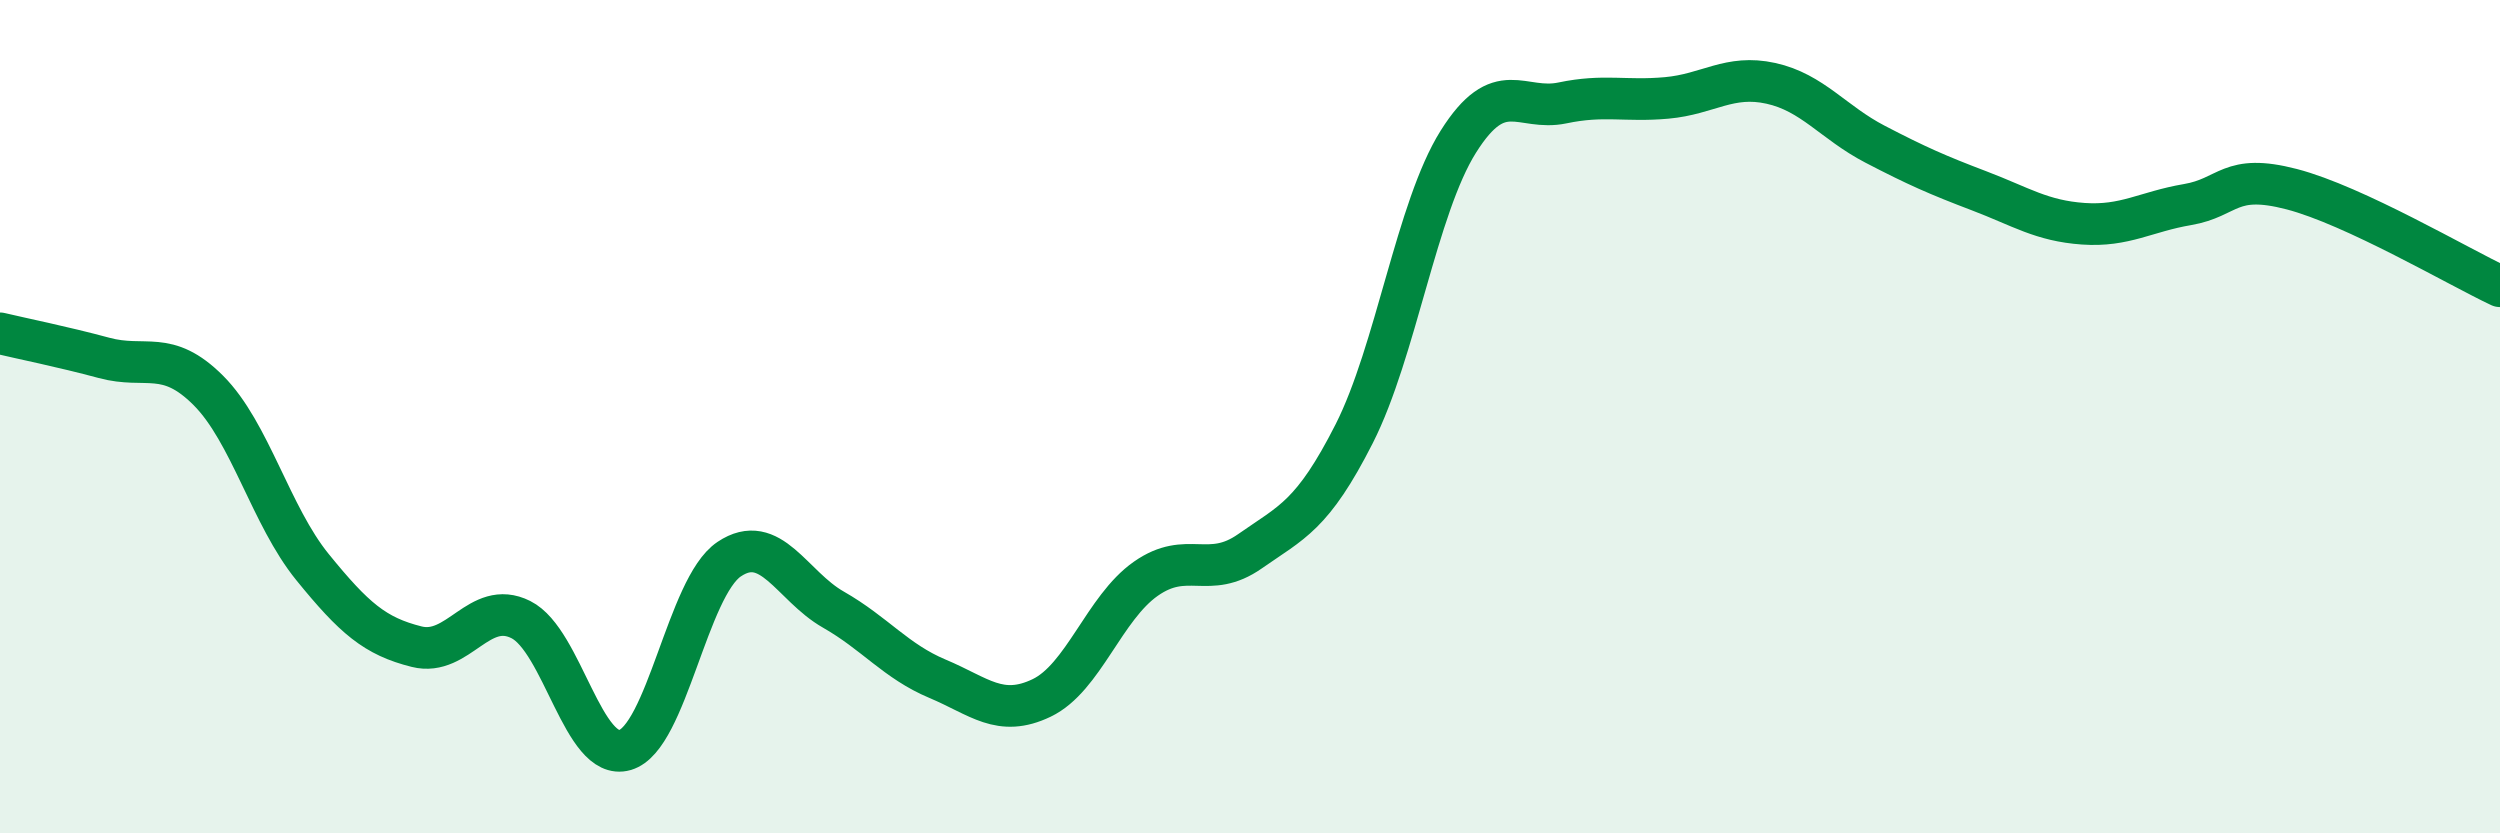
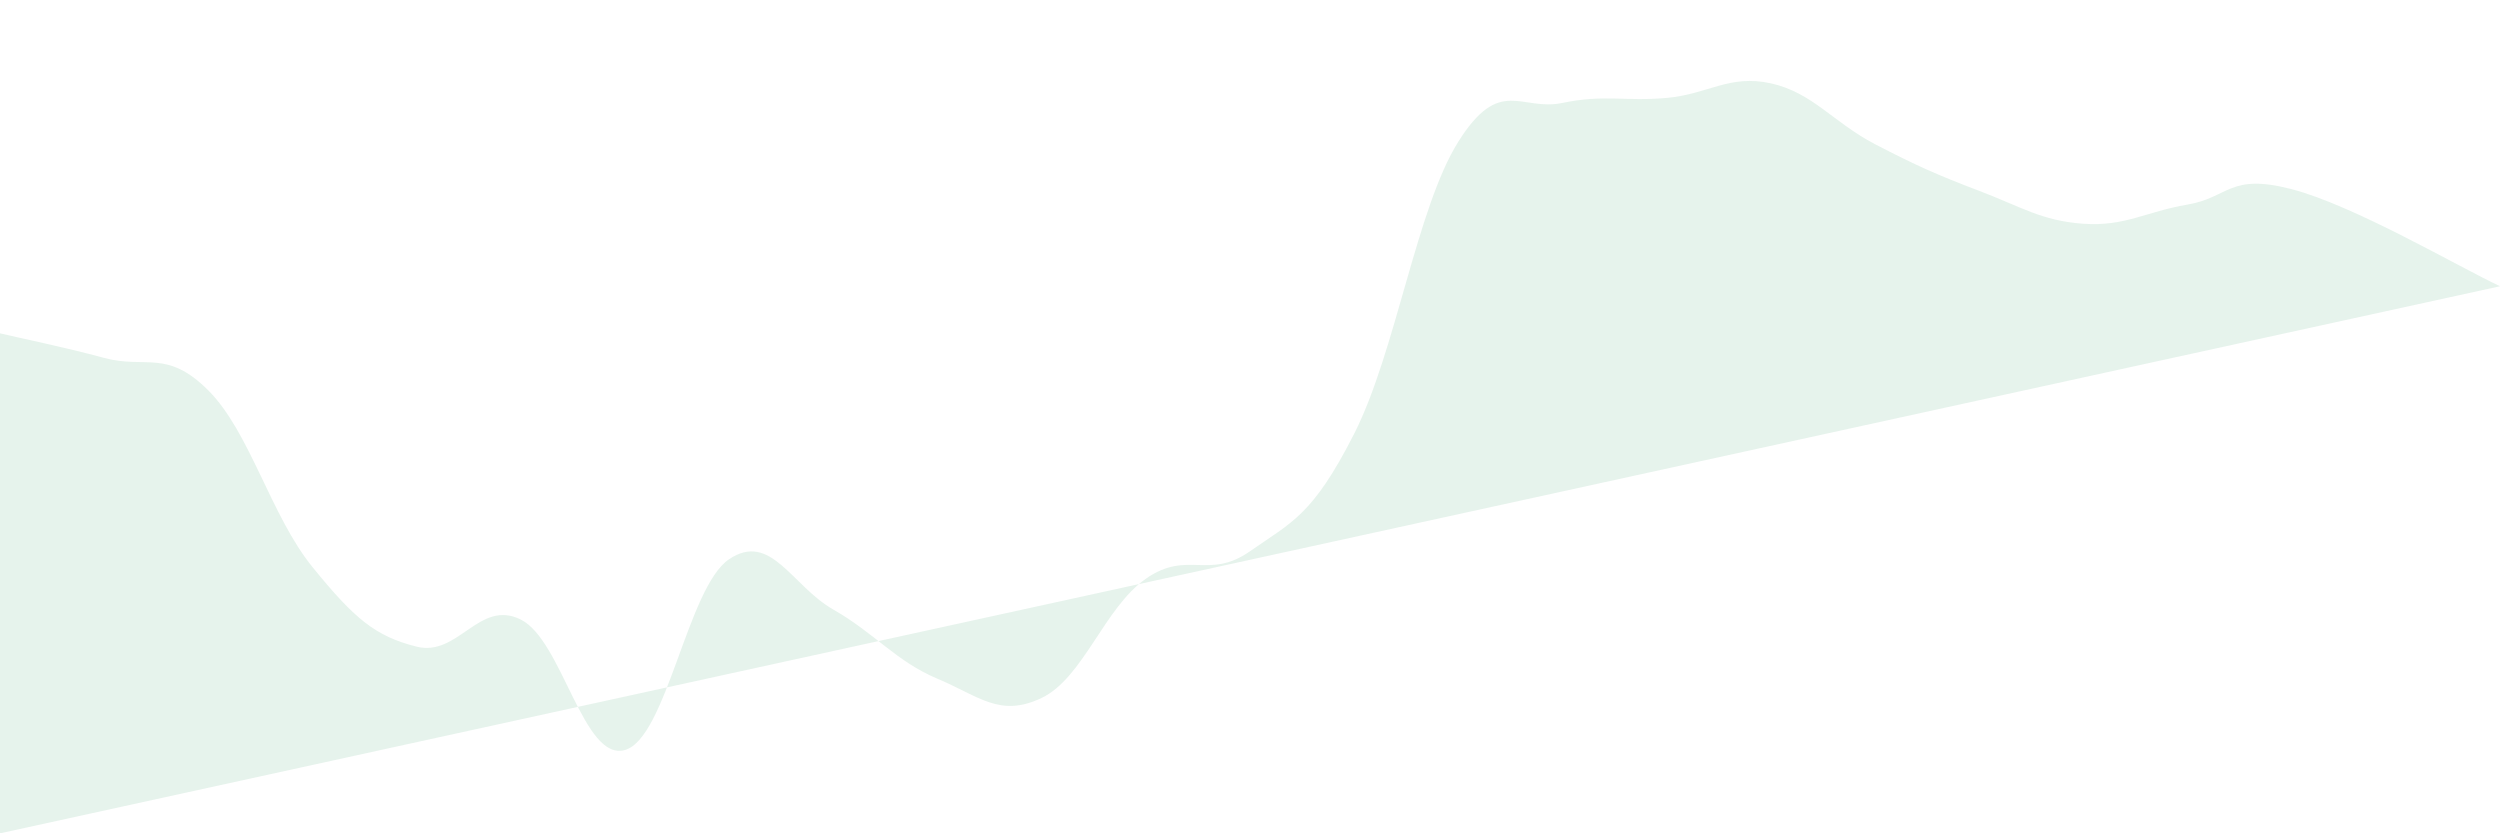
<svg xmlns="http://www.w3.org/2000/svg" width="60" height="20" viewBox="0 0 60 20">
-   <path d="M 0,8 C 0.5,8.12 1.5,8.32 2.5,8.59 C 3.5,8.86 4,8.37 5,9.37 C 6,10.37 6.5,12.38 7.5,13.61 C 8.5,14.84 9,15.27 10,15.52 C 11,15.77 11.5,14.37 12.5,14.87 C 13.5,15.37 14,18.29 15,18 C 16,17.71 16.5,14.09 17.5,13.42 C 18.5,12.75 19,14.06 20,14.63 C 21,15.2 21.5,15.87 22.5,16.29 C 23.5,16.71 24,17.23 25,16.75 C 26,16.27 26.5,14.59 27.5,13.89 C 28.5,13.19 29,13.93 30,13.23 C 31,12.53 31.5,12.38 32.5,10.41 C 33.5,8.44 34,4.99 35,3.4 C 36,1.81 36.5,2.68 37.5,2.47 C 38.5,2.26 39,2.44 40,2.35 C 41,2.26 41.5,1.78 42.5,2 C 43.5,2.22 44,2.94 45,3.46 C 46,3.98 46.5,4.2 47.5,4.58 C 48.5,4.96 49,5.3 50,5.37 C 51,5.44 51.5,5.08 52.5,4.91 C 53.5,4.74 53.5,4.15 55,4.54 C 56.5,4.93 59,6.4 60,6.87L60 20L0 20Z" fill="#008740" opacity="0.1" stroke-linecap="round" stroke-linejoin="round" />
-   <path d="M 0,8 C 0.5,8.12 1.5,8.32 2.5,8.59 C 3.5,8.86 4,8.37 5,9.37 C 6,10.37 6.5,12.38 7.5,13.61 C 8.5,14.84 9,15.27 10,15.52 C 11,15.77 11.5,14.37 12.5,14.87 C 13.5,15.37 14,18.29 15,18 C 16,17.71 16.5,14.09 17.5,13.42 C 18.5,12.75 19,14.06 20,14.63 C 21,15.2 21.5,15.87 22.5,16.29 C 23.5,16.71 24,17.23 25,16.75 C 26,16.27 26.5,14.59 27.5,13.89 C 28.5,13.19 29,13.93 30,13.23 C 31,12.53 31.5,12.38 32.5,10.41 C 33.5,8.44 34,4.99 35,3.4 C 36,1.81 36.5,2.68 37.5,2.47 C 38.5,2.26 39,2.44 40,2.35 C 41,2.26 41.5,1.78 42.5,2 C 43.5,2.22 44,2.94 45,3.46 C 46,3.98 46.5,4.2 47.5,4.58 C 48.5,4.96 49,5.3 50,5.37 C 51,5.44 51.5,5.08 52.5,4.91 C 53.5,4.74 53.5,4.15 55,4.54 C 56.5,4.93 59,6.4 60,6.87" stroke="#008740" stroke-width="1" fill="none" stroke-linecap="round" stroke-linejoin="round" />
+   <path d="M 0,8 C 0.5,8.12 1.5,8.32 2.5,8.59 C 3.5,8.86 4,8.37 5,9.37 C 6,10.37 6.5,12.38 7.5,13.61 C 8.5,14.84 9,15.27 10,15.52 C 11,15.77 11.5,14.37 12.5,14.87 C 13.5,15.37 14,18.29 15,18 C 16,17.71 16.5,14.09 17.5,13.42 C 18.5,12.75 19,14.06 20,14.63 C 21,15.2 21.5,15.87 22.5,16.29 C 23.5,16.71 24,17.23 25,16.75 C 26,16.27 26.5,14.59 27.5,13.89 C 28.5,13.19 29,13.93 30,13.23 C 31,12.53 31.5,12.38 32.5,10.41 C 33.5,8.44 34,4.99 35,3.4 C 36,1.81 36.5,2.68 37.5,2.47 C 38.5,2.26 39,2.44 40,2.35 C 41,2.26 41.5,1.78 42.5,2 C 43.5,2.22 44,2.94 45,3.46 C 46,3.98 46.5,4.2 47.5,4.58 C 48.5,4.96 49,5.3 50,5.37 C 51,5.44 51.5,5.08 52.5,4.91 C 53.5,4.74 53.5,4.15 55,4.54 C 56.5,4.93 59,6.4 60,6.87L0 20Z" fill="#008740" opacity="0.1" stroke-linecap="round" stroke-linejoin="round" />
</svg>